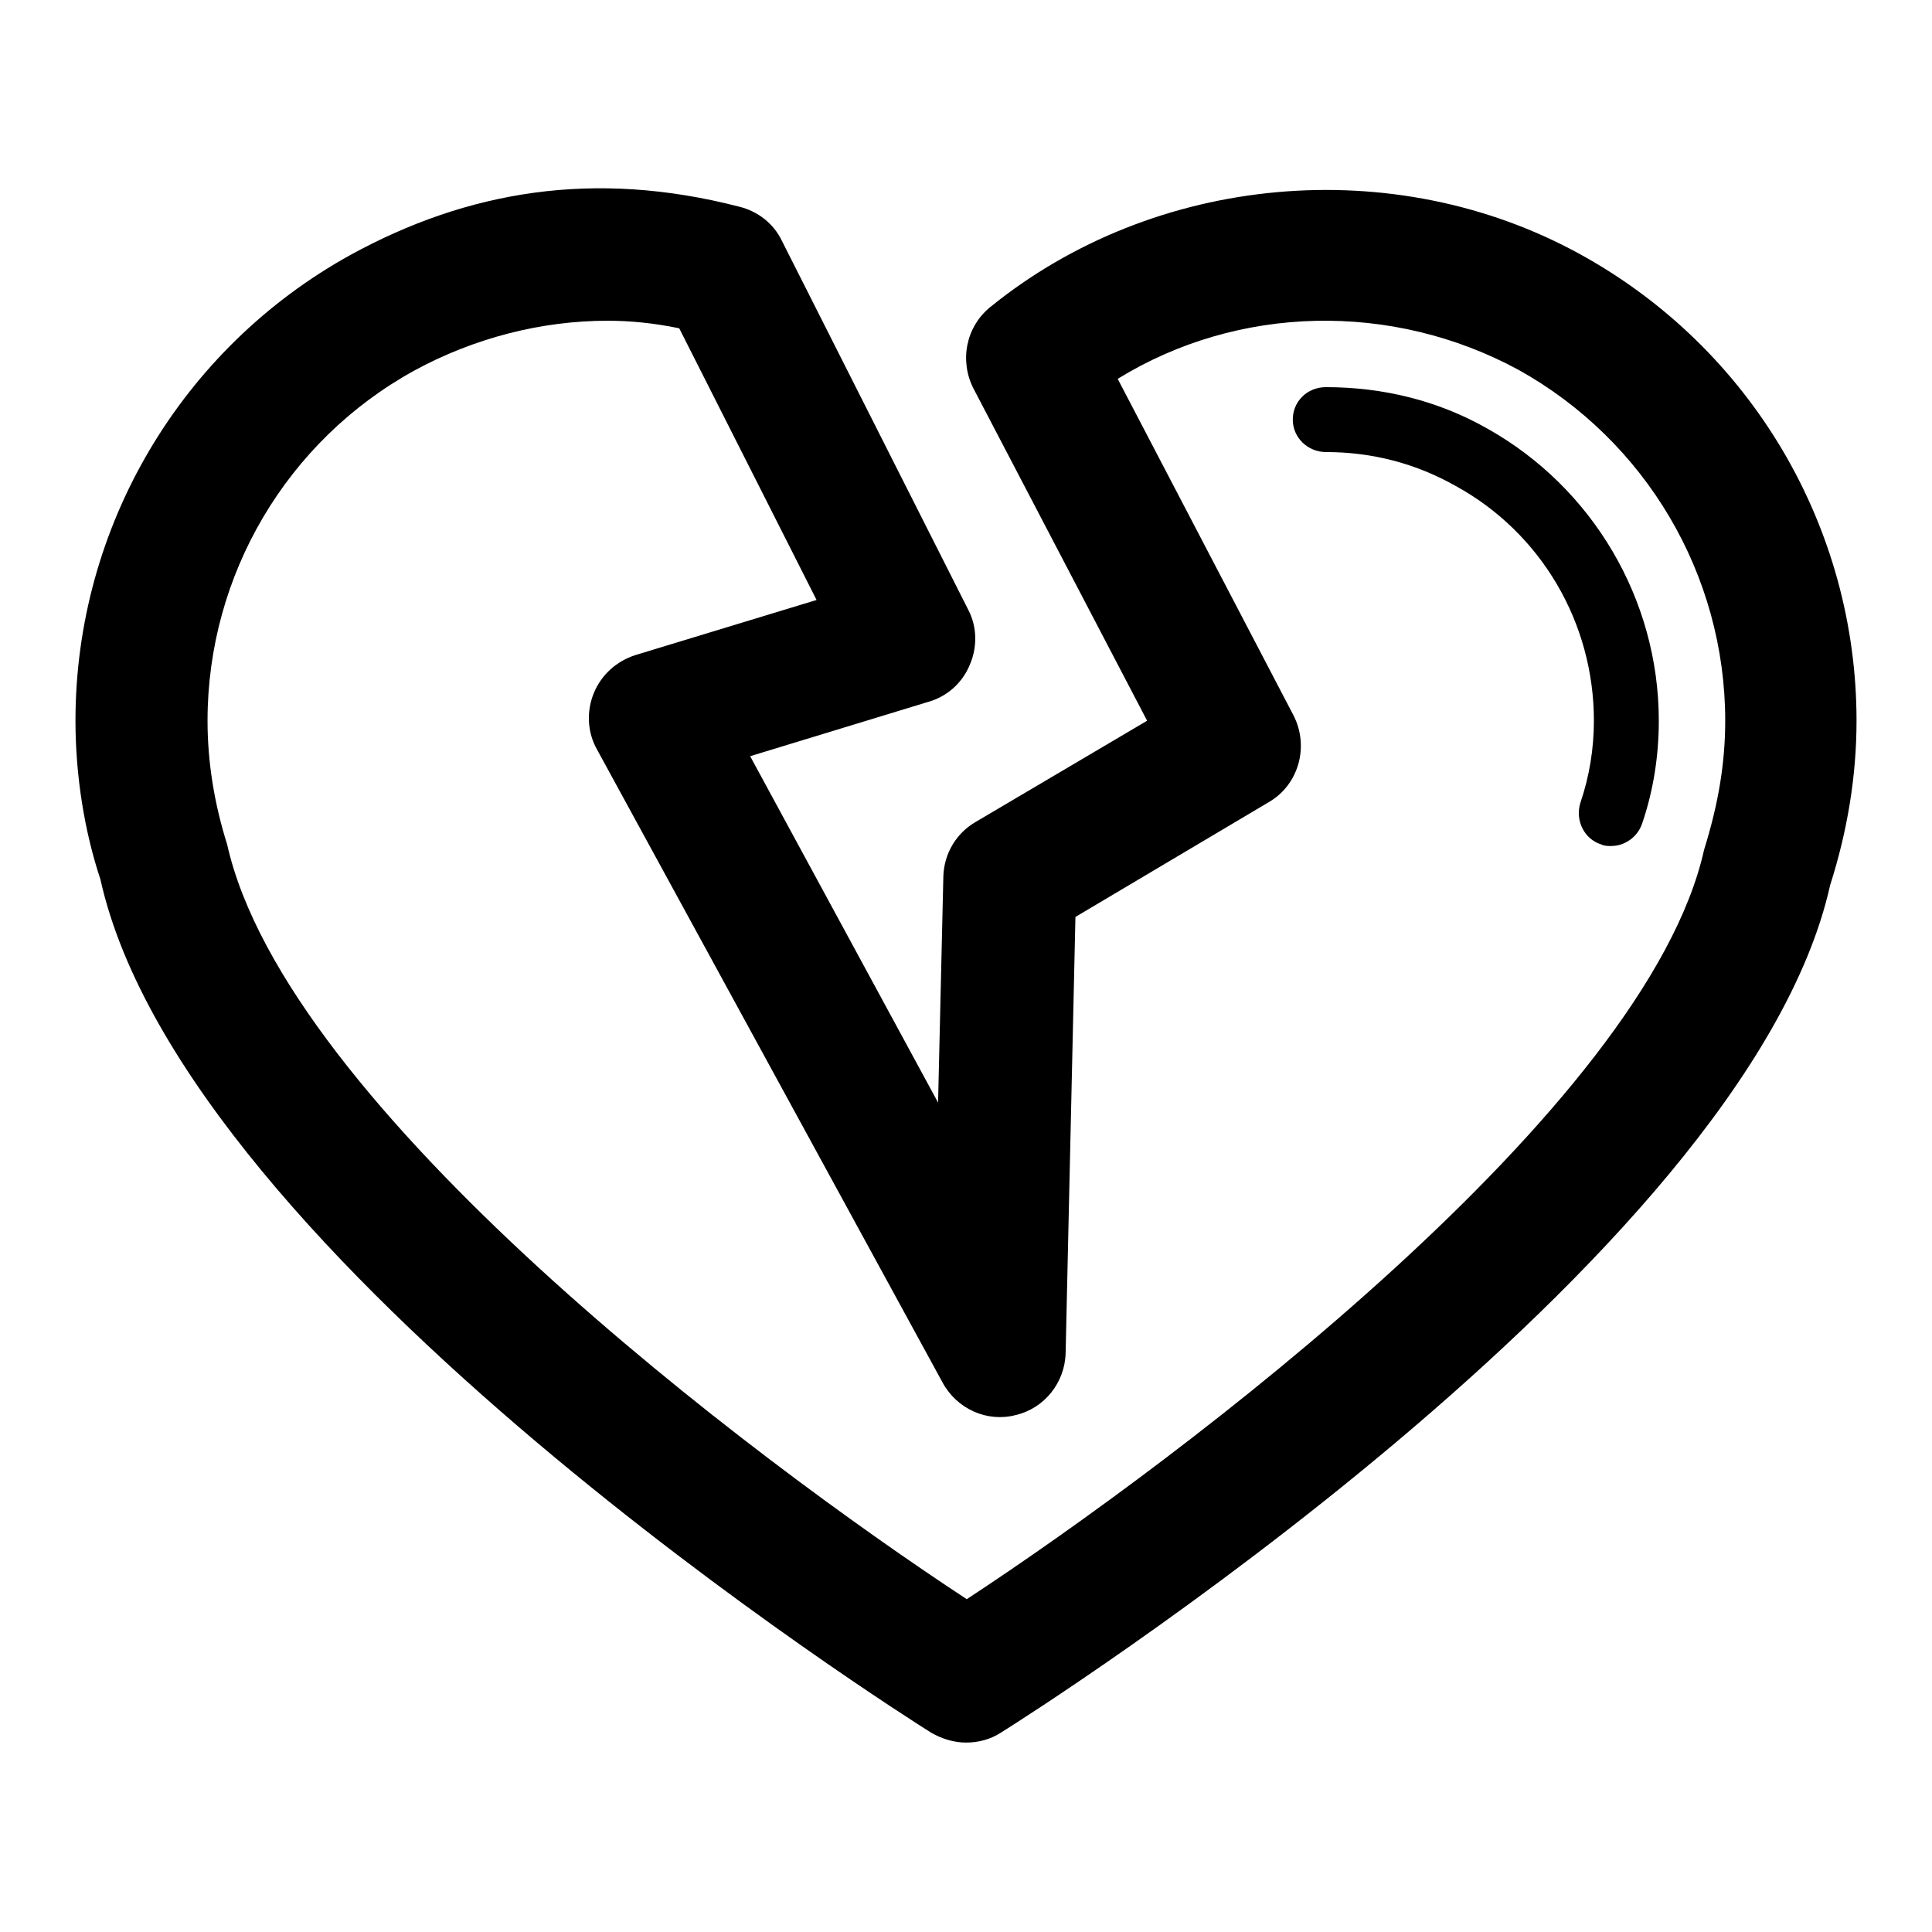
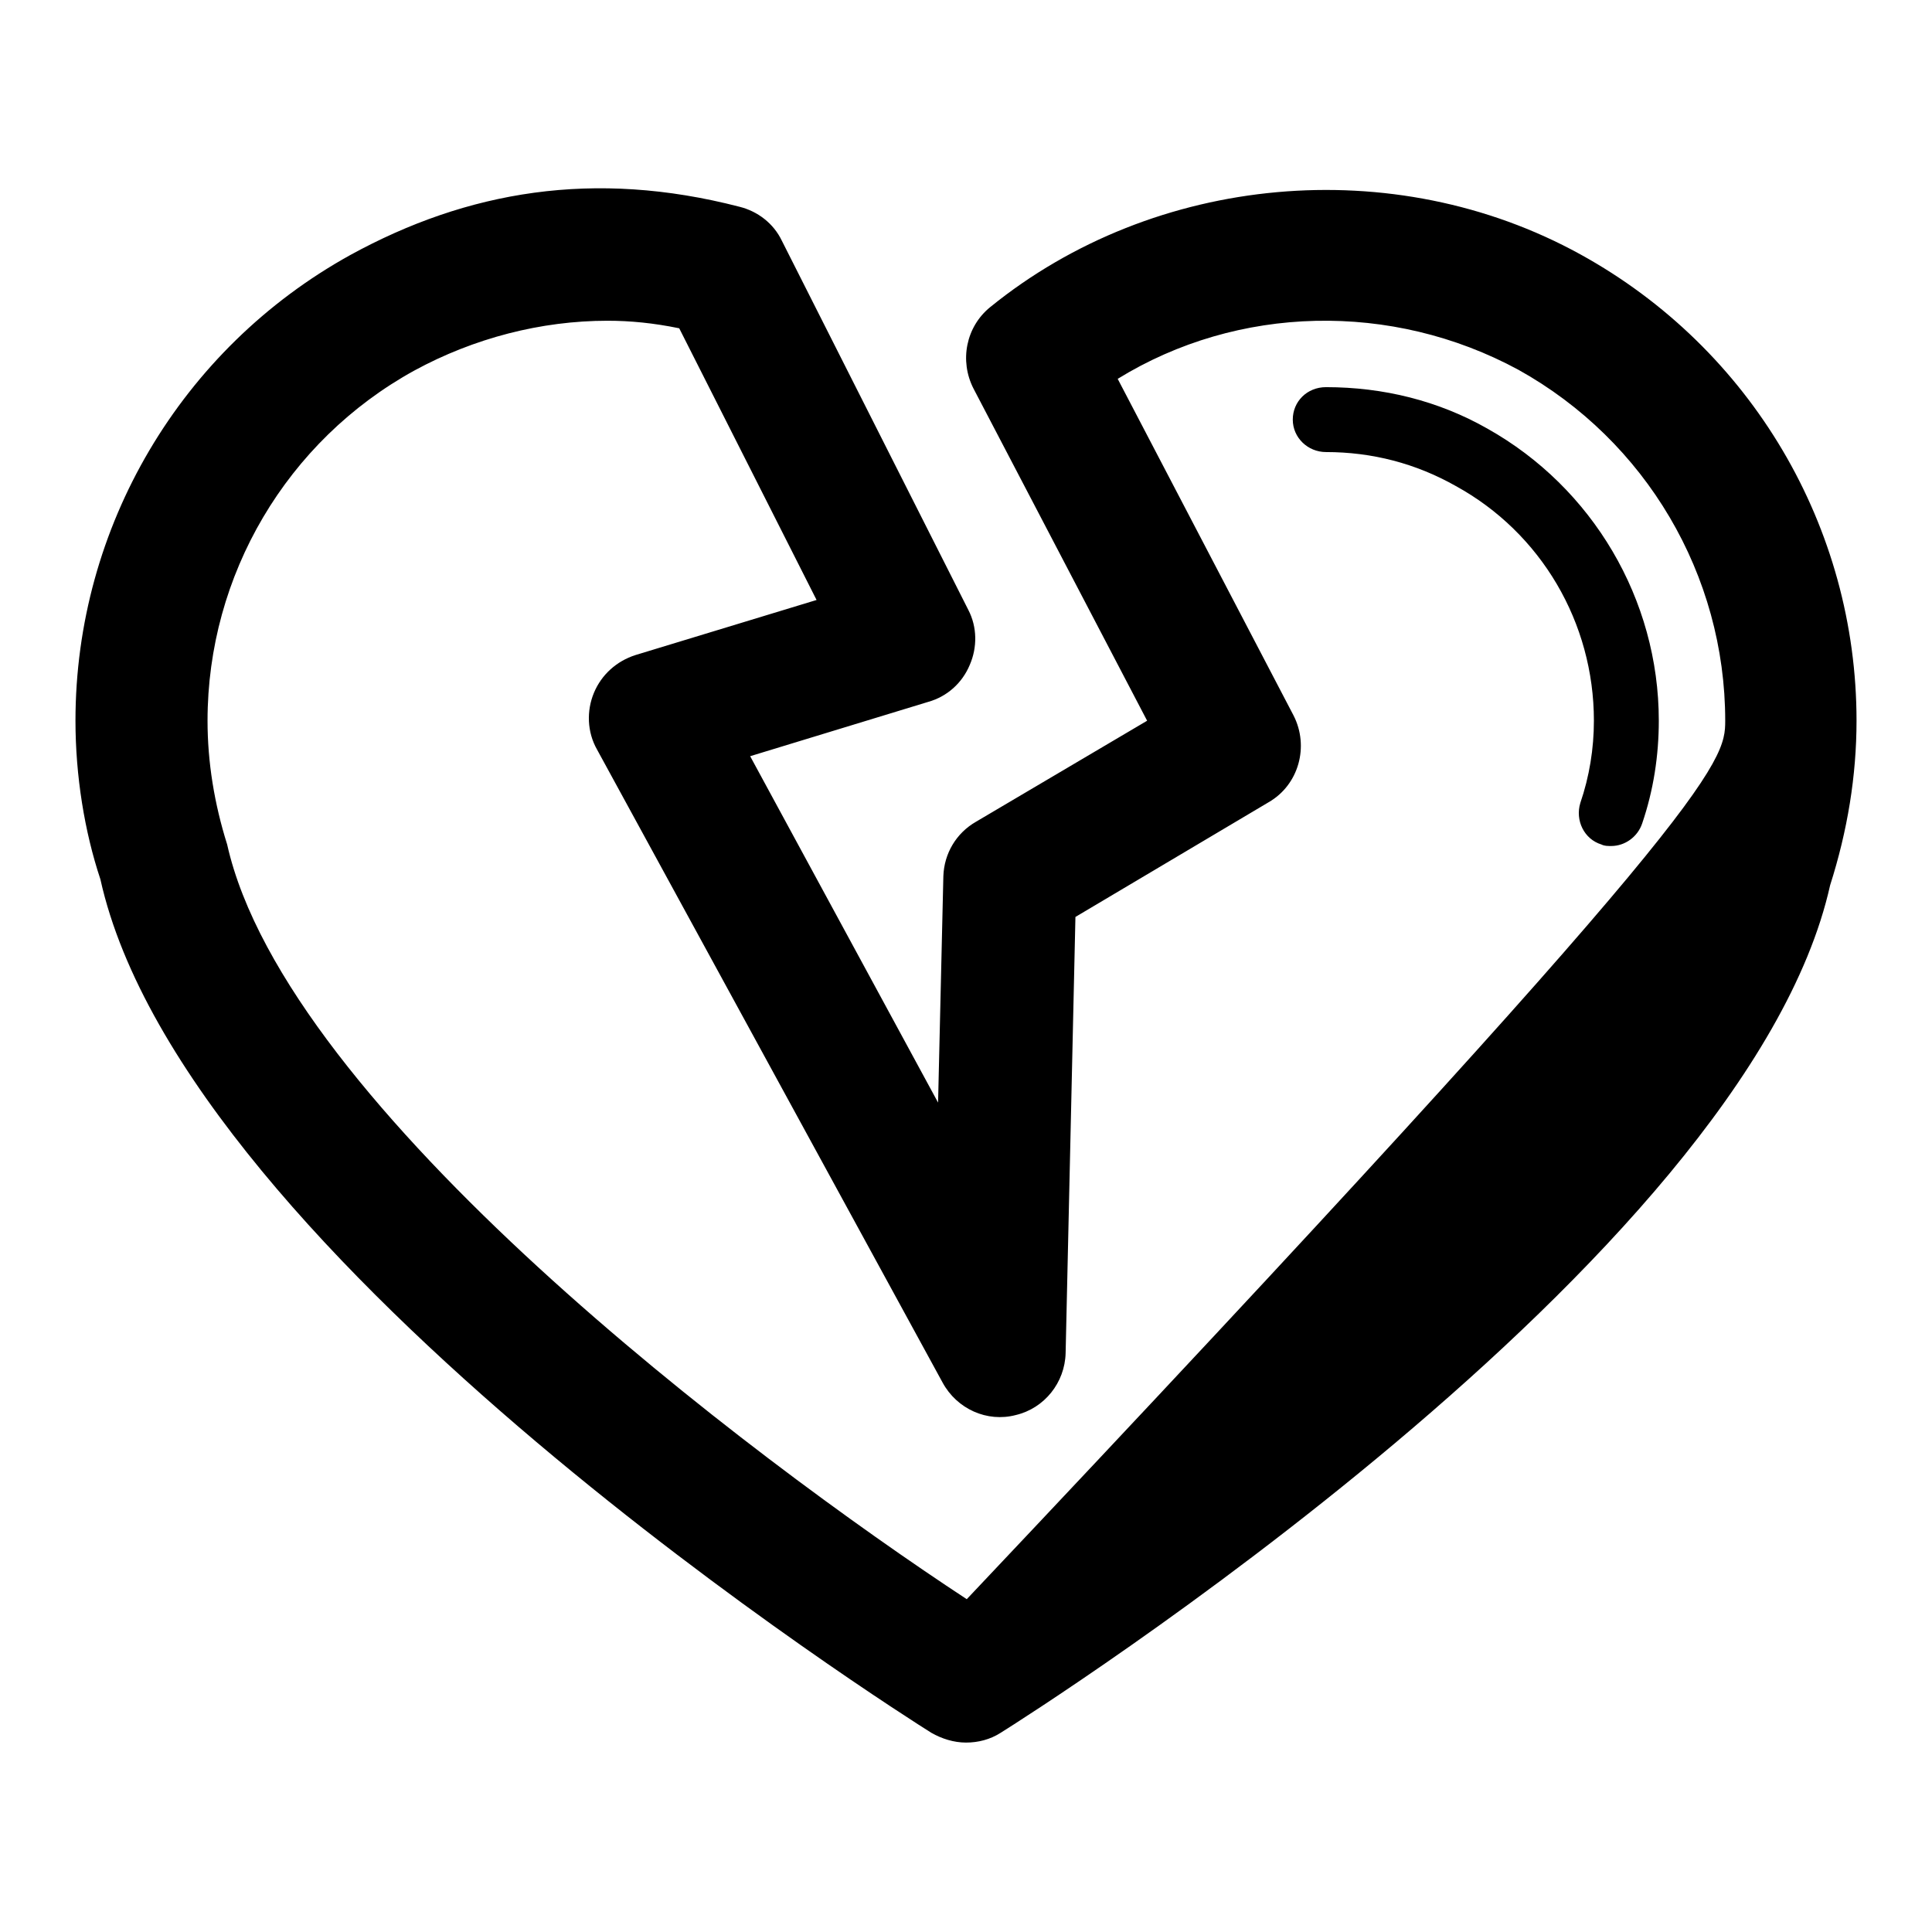
<svg xmlns="http://www.w3.org/2000/svg" version="1.1" x="0px" y="0px" viewBox="0 0 256 256" enable-background="new 0 0 256 256" xml:space="preserve">
  <g>
    <g>
      <g>
-         <path fill="#000000" d="M219.8,95.5c0,4.6-0.7,9.2-2.2,13.6c-0.6,1.8-2.3,3-4.1,3c-0.5,0-0.9,0-1.3-0.2c-2.3-0.7-3.5-3.2-2.8-5.5c1.2-3.5,1.8-7.2,1.8-10.9c0-13-7-24.9-18.3-31.1c-5.3-3-11.1-4.5-17.2-4.5c-2.4,0-4.4-1.9-4.4-4.3c0-2.4,1.9-4.3,4.4-4.3c7.6,0,14.9,1.8,21.4,5.5C211,64.6,219.8,79.4,219.8,95.5z M246,95.5c0,7.3-1.2,14.6-3.5,21.8c-11.1,49.8-105.9,109.8-109.9,112.3c-1.4,0.9-3,1.3-4.6,1.3c-1.6,0-3.2-0.5-4.6-1.3c-4-2.5-98.9-62.6-110.1-113.1c-2.1-6.3-3.3-13.7-3.3-21c0-25.7,14-49.3,36.4-61.7c15.5-8.5,32.3-11.4,51.6-6.4c2.4,0.6,4.5,2.2,5.6,4.5l24.7,48.9c1.2,2.3,1.2,5,0.2,7.3c-1,2.4-3,4.2-5.5,4.9l-23.6,7.2l24.9,45.9l0.7-30c0.1-3,1.7-5.7,4.3-7.2l22.7-13.4l-23-44c-1.9-3.7-1-8.2,2.2-10.8c21.8-17.7,53.5-20.6,78.2-7C232.1,46.2,246,69.9,246,95.5z M228.6,95.5c0-19.3-10.5-37.1-27.4-46.5c-16.8-9.1-37.2-8.6-53.1,1.2l23.3,44.6c2.1,4.1,0.7,9.2-3.3,11.5l-25.6,15.2l-1.3,57.8c-0.1,3.9-2.8,7.3-6.6,8.2c-3.8,1-7.8-0.8-9.7-4.3L79.1,99.3c-1.3-2.3-1.4-5.1-0.4-7.5c1-2.4,3-4.2,5.5-5l24-7.3L90,43.5c-3.4-0.7-6.5-1-9.5-1c-8.8,0-17.7,2.3-25.6,6.6c-16.9,9.3-27.4,27.1-27.4,46.4c0,5.5,0.9,11,2.6,16.4c7.8,34.8,69.5,81.3,98,100c28.5-18.7,90.1-65.1,97.7-99.3C227.7,106.5,228.6,101.1,228.6,95.5z" />
+         <path fill="#000000" d="M219.8,95.5c0,4.6-0.7,9.2-2.2,13.6c-0.6,1.8-2.3,3-4.1,3c-0.5,0-0.9,0-1.3-0.2c-2.3-0.7-3.5-3.2-2.8-5.5c1.2-3.5,1.8-7.2,1.8-10.9c0-13-7-24.9-18.3-31.1c-5.3-3-11.1-4.5-17.2-4.5c-2.4,0-4.4-1.9-4.4-4.3c0-2.4,1.9-4.3,4.4-4.3c7.6,0,14.9,1.8,21.4,5.5C211,64.6,219.8,79.4,219.8,95.5z M246,95.5c0,7.3-1.2,14.6-3.5,21.8c-11.1,49.8-105.9,109.8-109.9,112.3c-1.4,0.9-3,1.3-4.6,1.3c-1.6,0-3.2-0.5-4.6-1.3c-4-2.5-98.9-62.6-110.1-113.1c-2.1-6.3-3.3-13.7-3.3-21c0-25.7,14-49.3,36.4-61.7c15.5-8.5,32.3-11.4,51.6-6.4c2.4,0.6,4.5,2.2,5.6,4.5l24.7,48.9c1.2,2.3,1.2,5,0.2,7.3c-1,2.4-3,4.2-5.5,4.9l-23.6,7.2l24.9,45.9l0.7-30c0.1-3,1.7-5.7,4.3-7.2l22.7-13.4l-23-44c-1.9-3.7-1-8.2,2.2-10.8c21.8-17.7,53.5-20.6,78.2-7C232.1,46.2,246,69.9,246,95.5z M228.6,95.5c0-19.3-10.5-37.1-27.4-46.5c-16.8-9.1-37.2-8.6-53.1,1.2l23.3,44.6c2.1,4.1,0.7,9.2-3.3,11.5l-25.6,15.2l-1.3,57.8c-0.1,3.9-2.8,7.3-6.6,8.2c-3.8,1-7.8-0.8-9.7-4.3L79.1,99.3c-1.3-2.3-1.4-5.1-0.4-7.5c1-2.4,3-4.2,5.5-5l24-7.3L90,43.5c-3.4-0.7-6.5-1-9.5-1c-8.8,0-17.7,2.3-25.6,6.6c-16.9,9.3-27.4,27.1-27.4,46.4c0,5.5,0.9,11,2.6,16.4c7.8,34.8,69.5,81.3,98,100C227.7,106.5,228.6,101.1,228.6,95.5z" />
      </g>
      <g />
      <g />
      <g />
      <g />
      <g />
      <g />
      <g />
      <g />
      <g />
      <g />
      <g />
      <g />
      <g />
      <g />
      <g />
    </g>
  </g>
</svg>